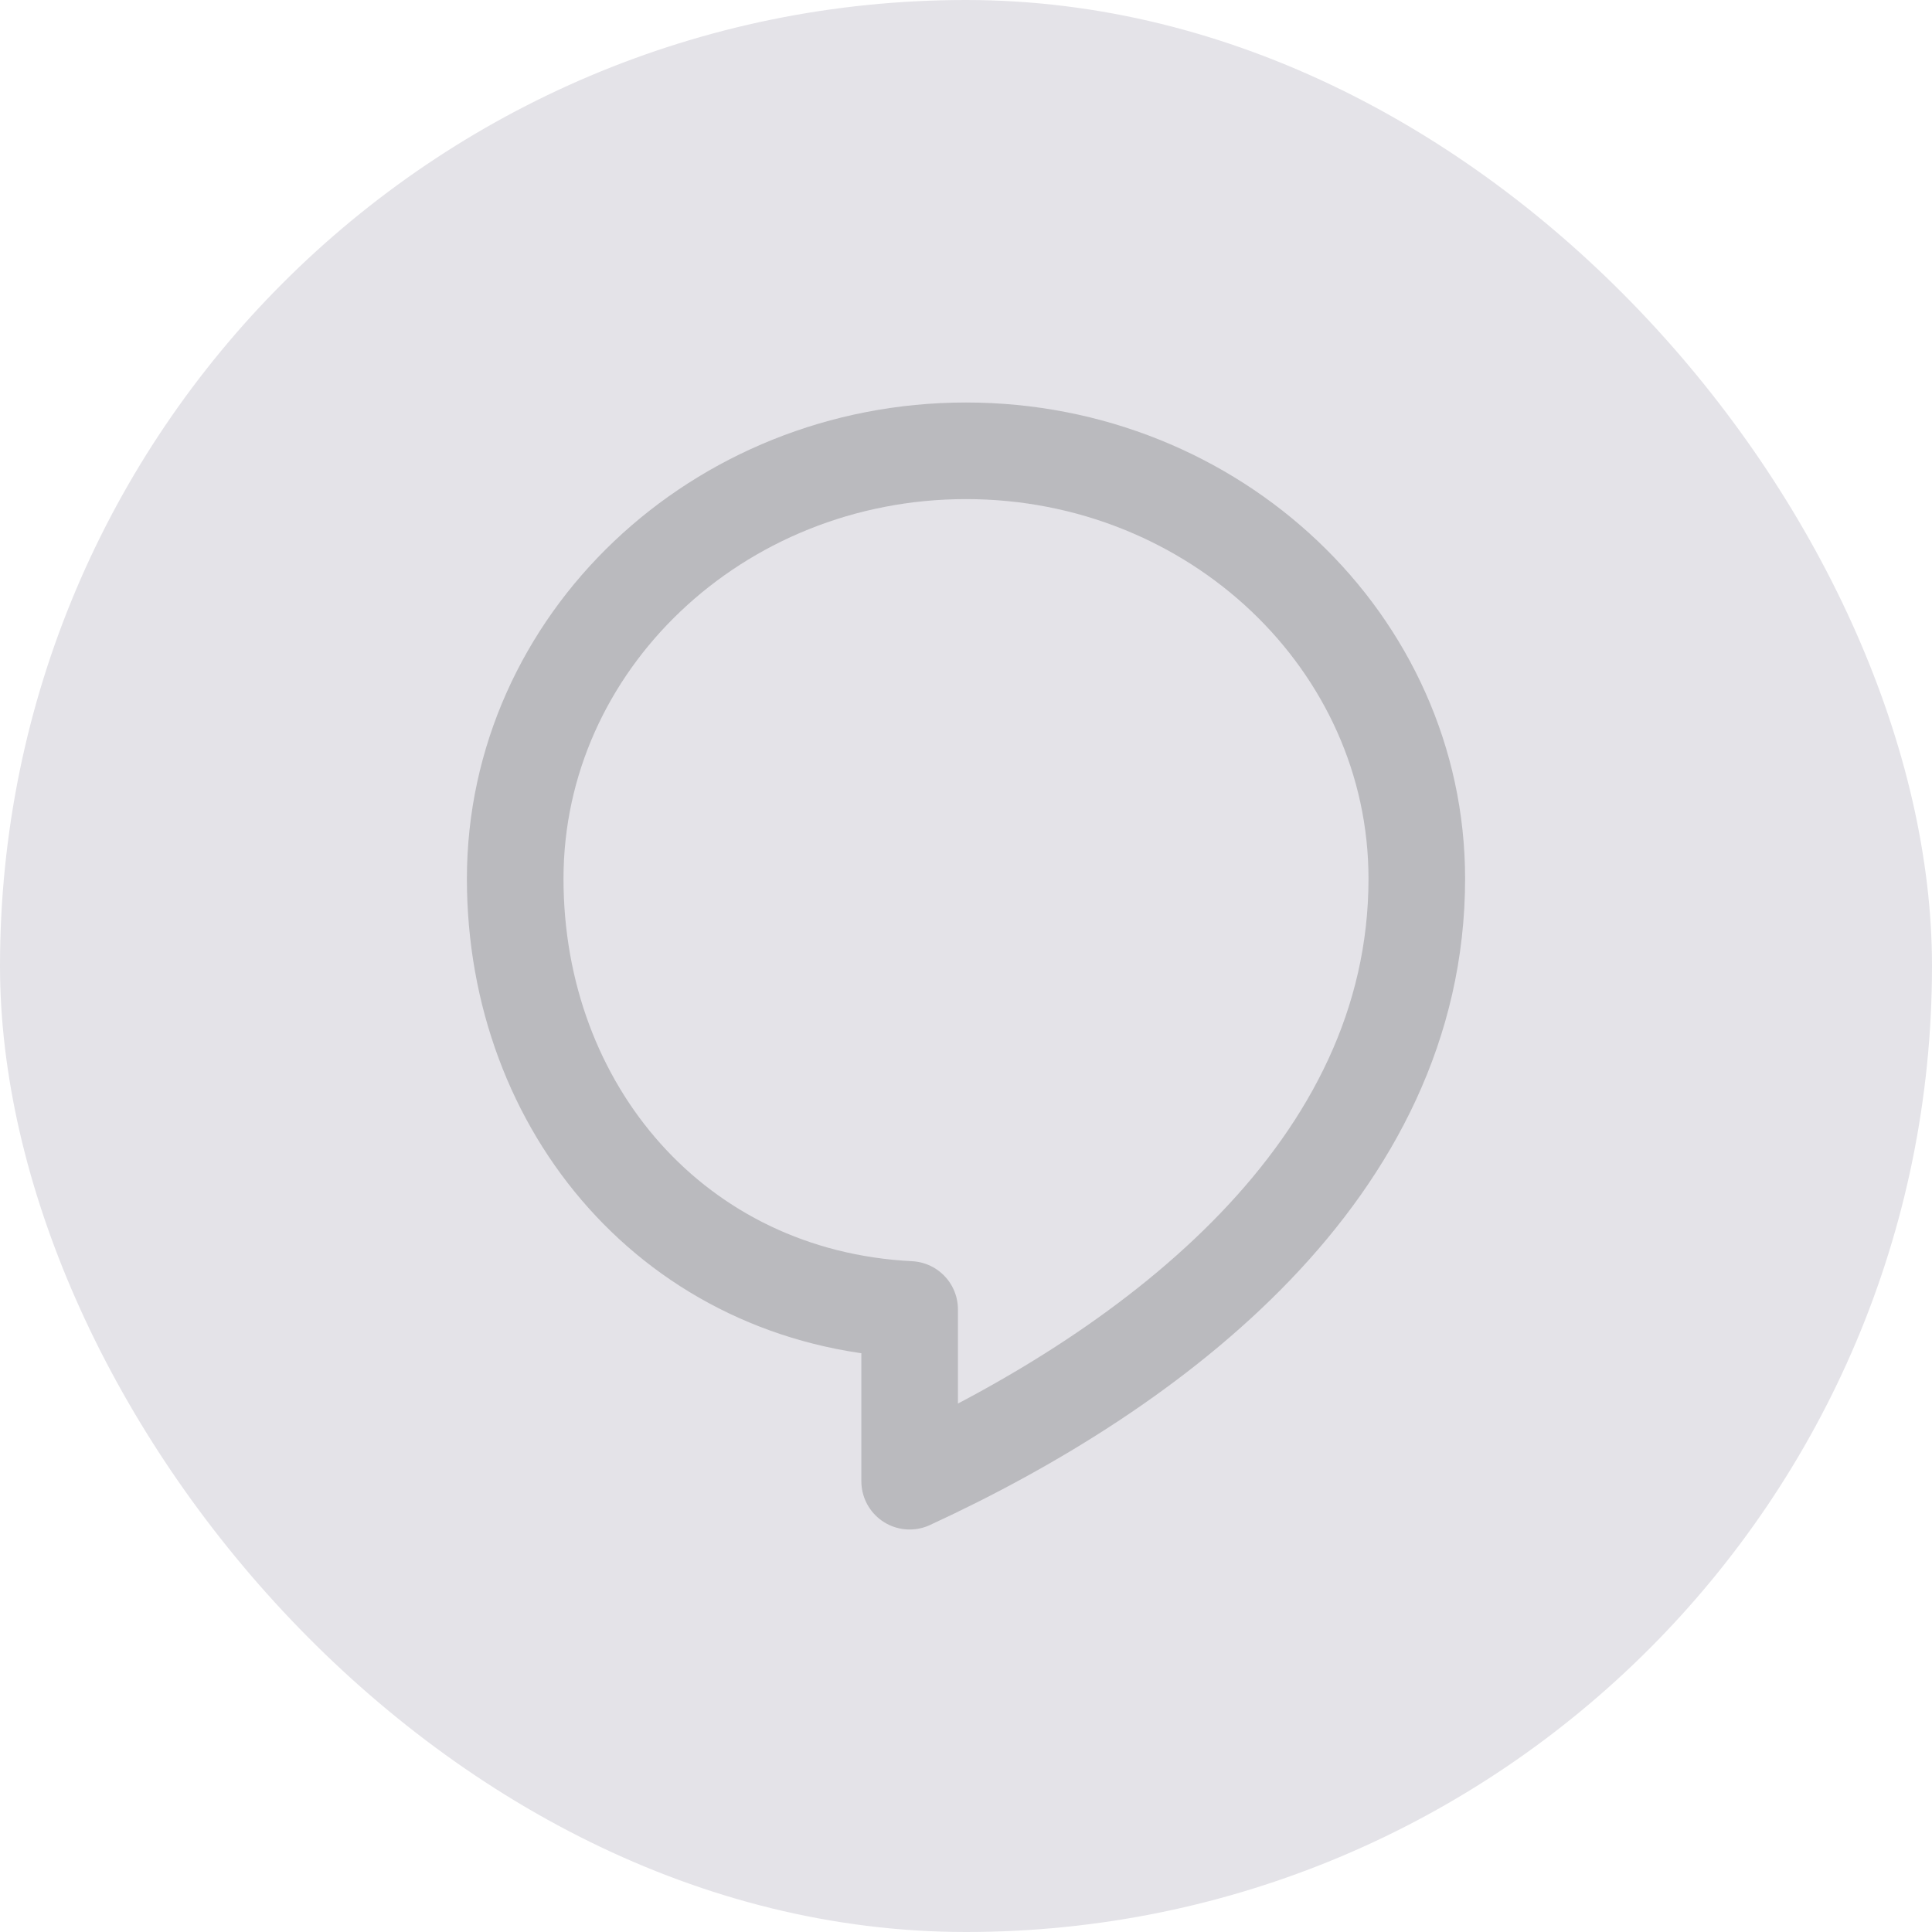
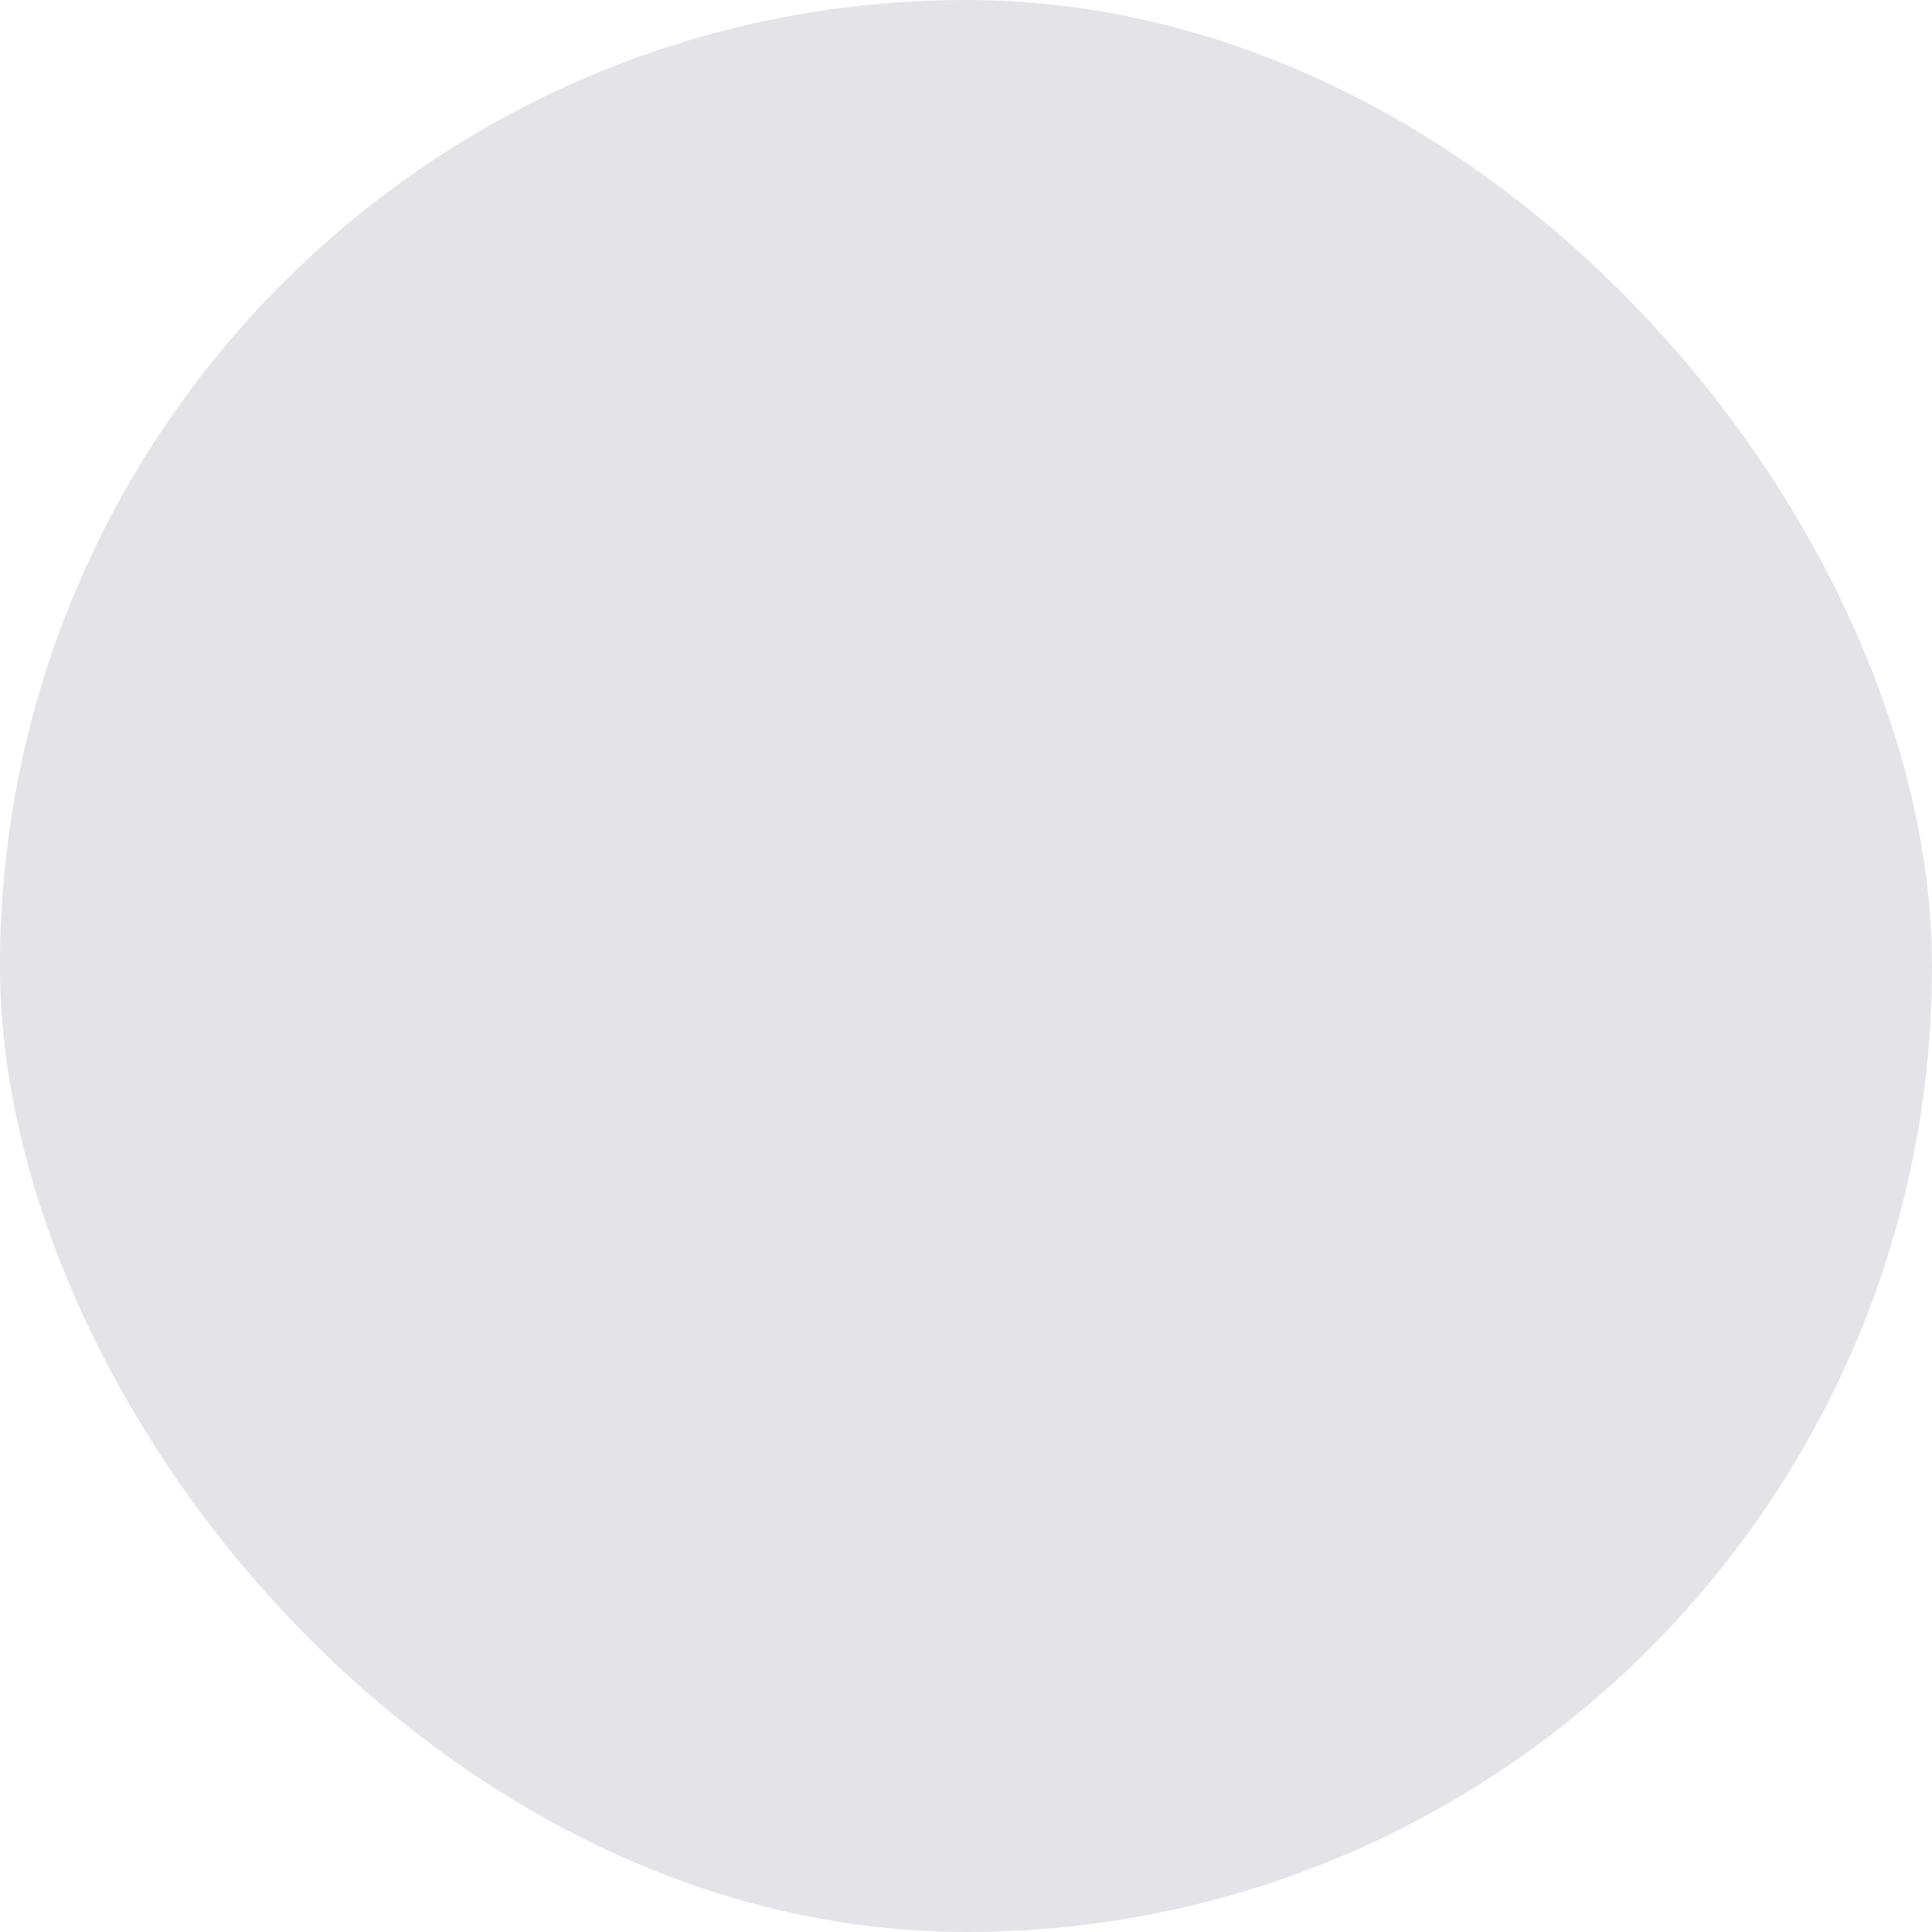
<svg xmlns="http://www.w3.org/2000/svg" width="30" height="30" viewBox="0 0 30 30" fill="none">
  <rect width="30" height="30" rx="15" fill="#E4E3E8" />
-   <path fill-rule="evenodd" clip-rule="evenodd" d="M8 13.645C8 9.98 11.139 7 15 7C18.861 7 22 9.98 22 13.645C22 18.156 17.952 21.235 14.125 23V20.333C10.491 20.15 8 17.219 8 13.645Z" stroke="#BABABE" stroke-width="1.5" stroke-linecap="round" stroke-linejoin="round" />
</svg>